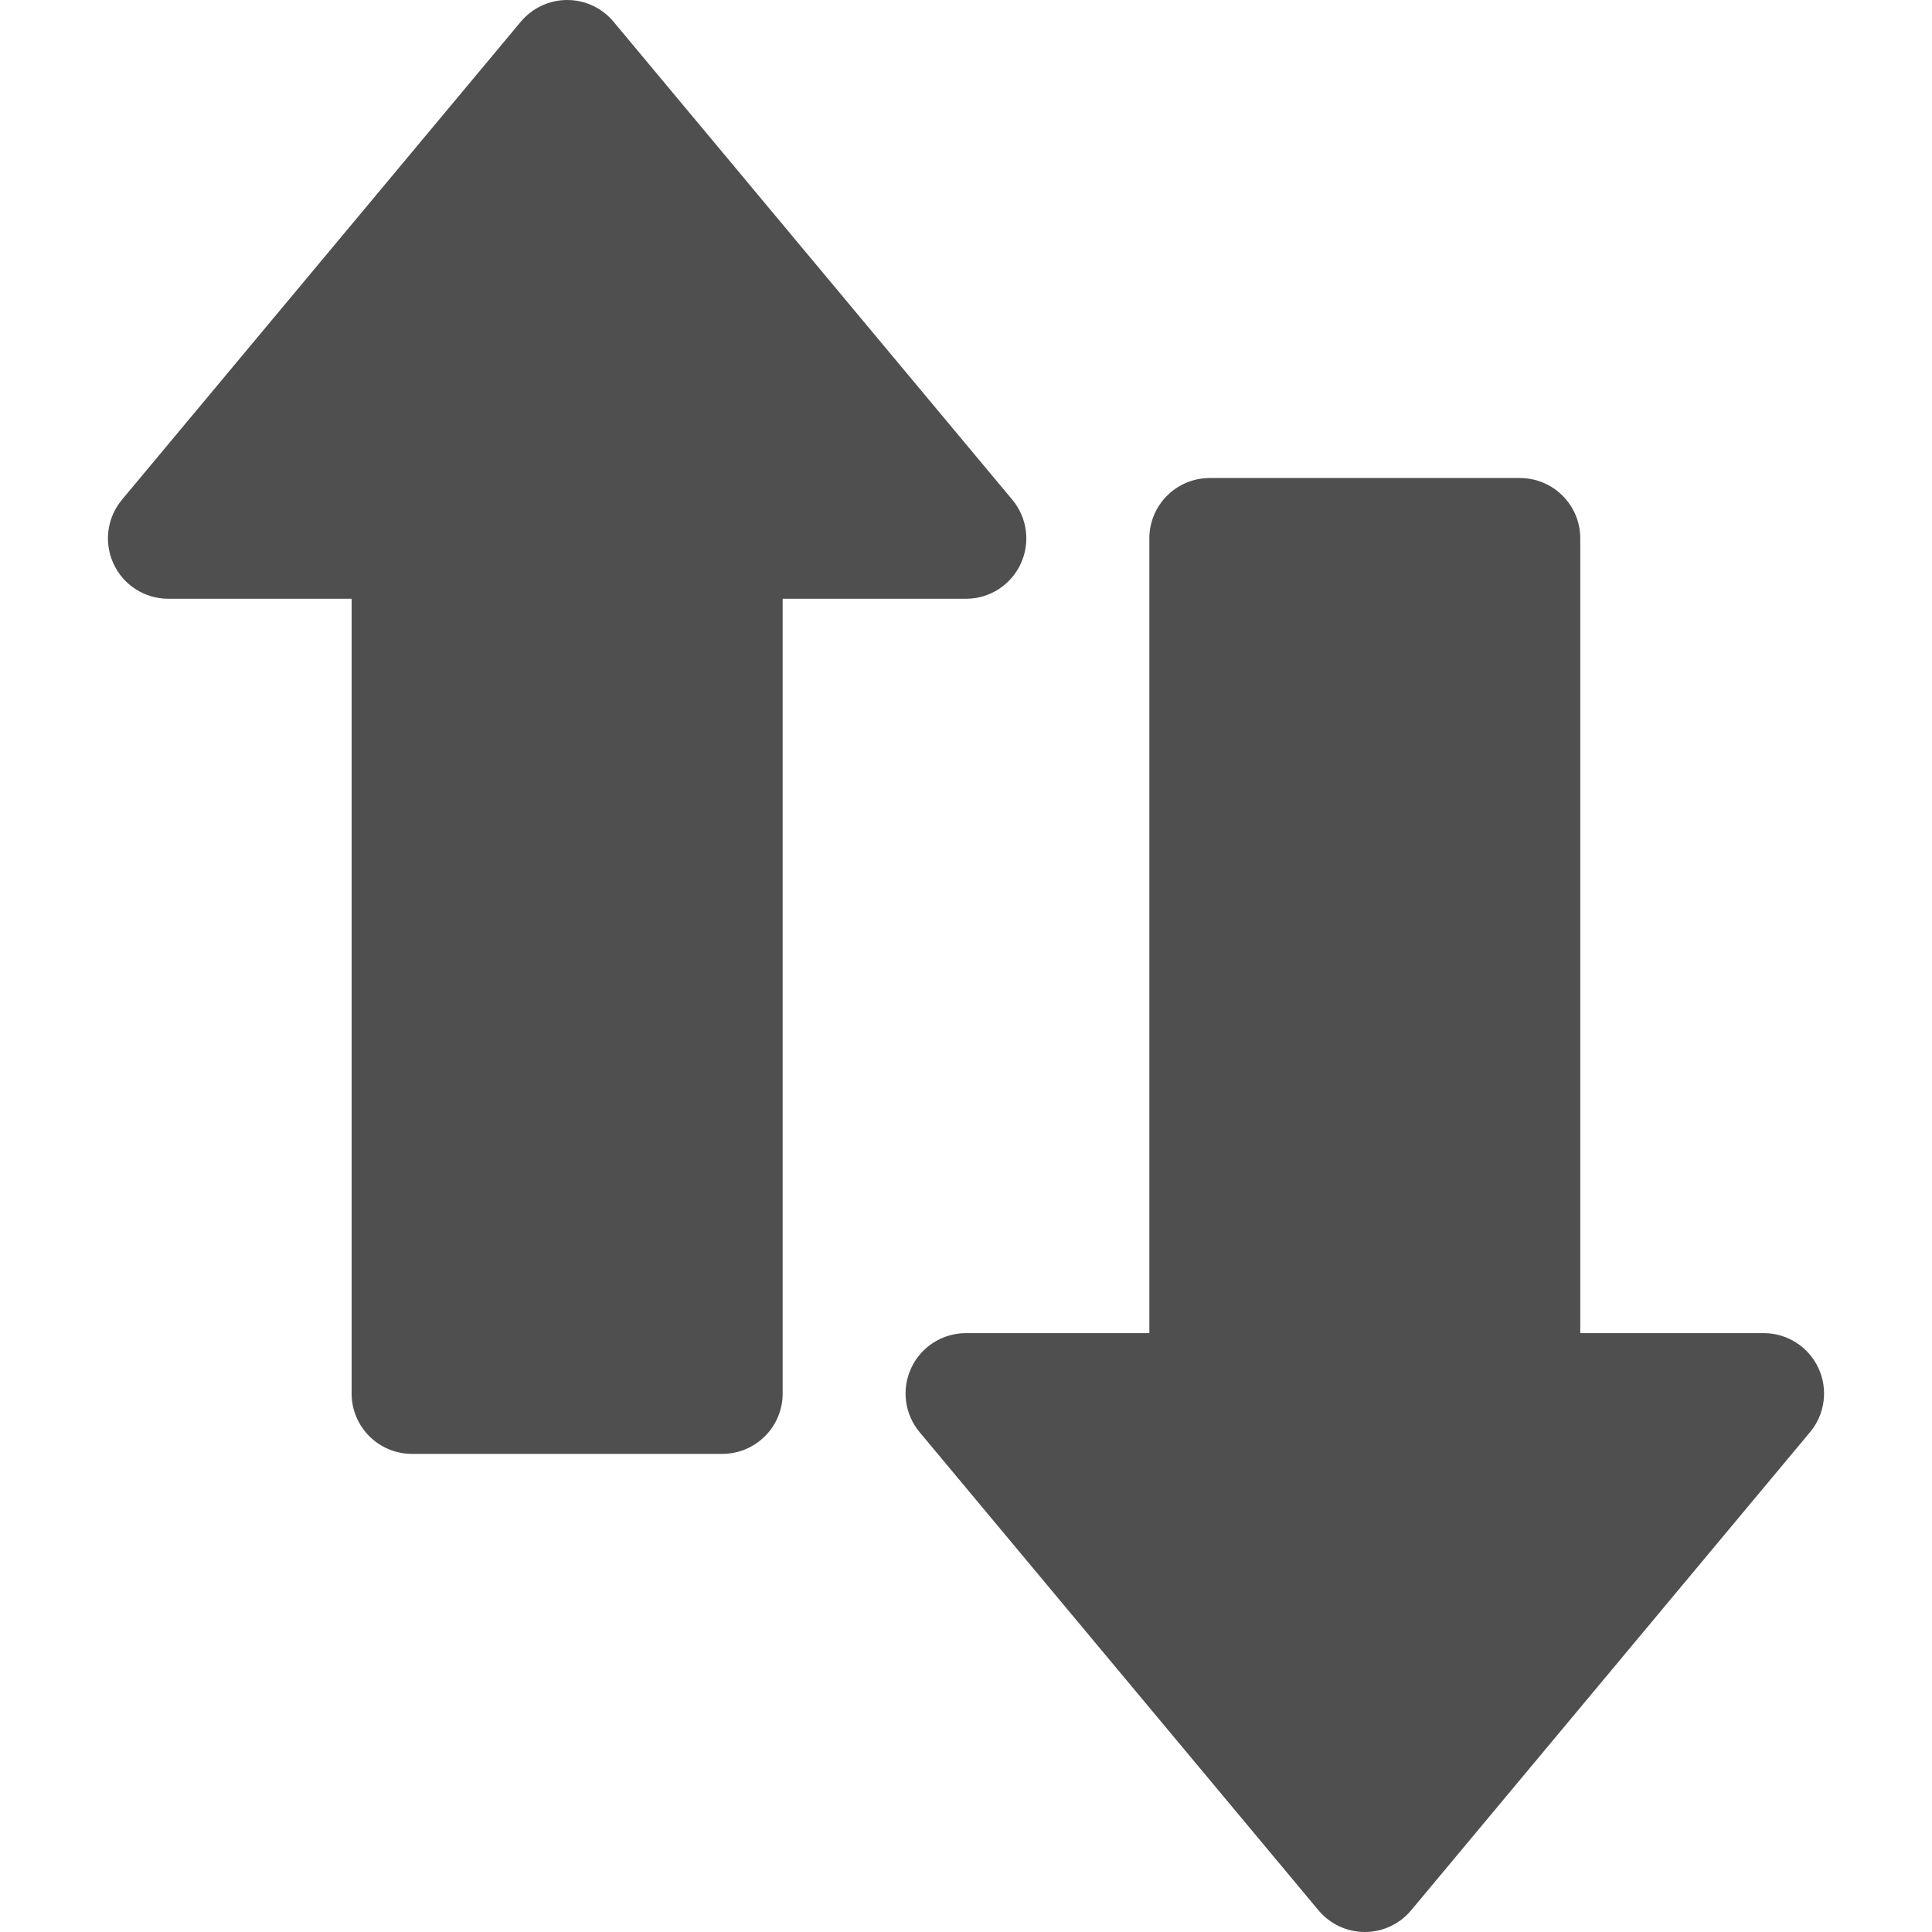
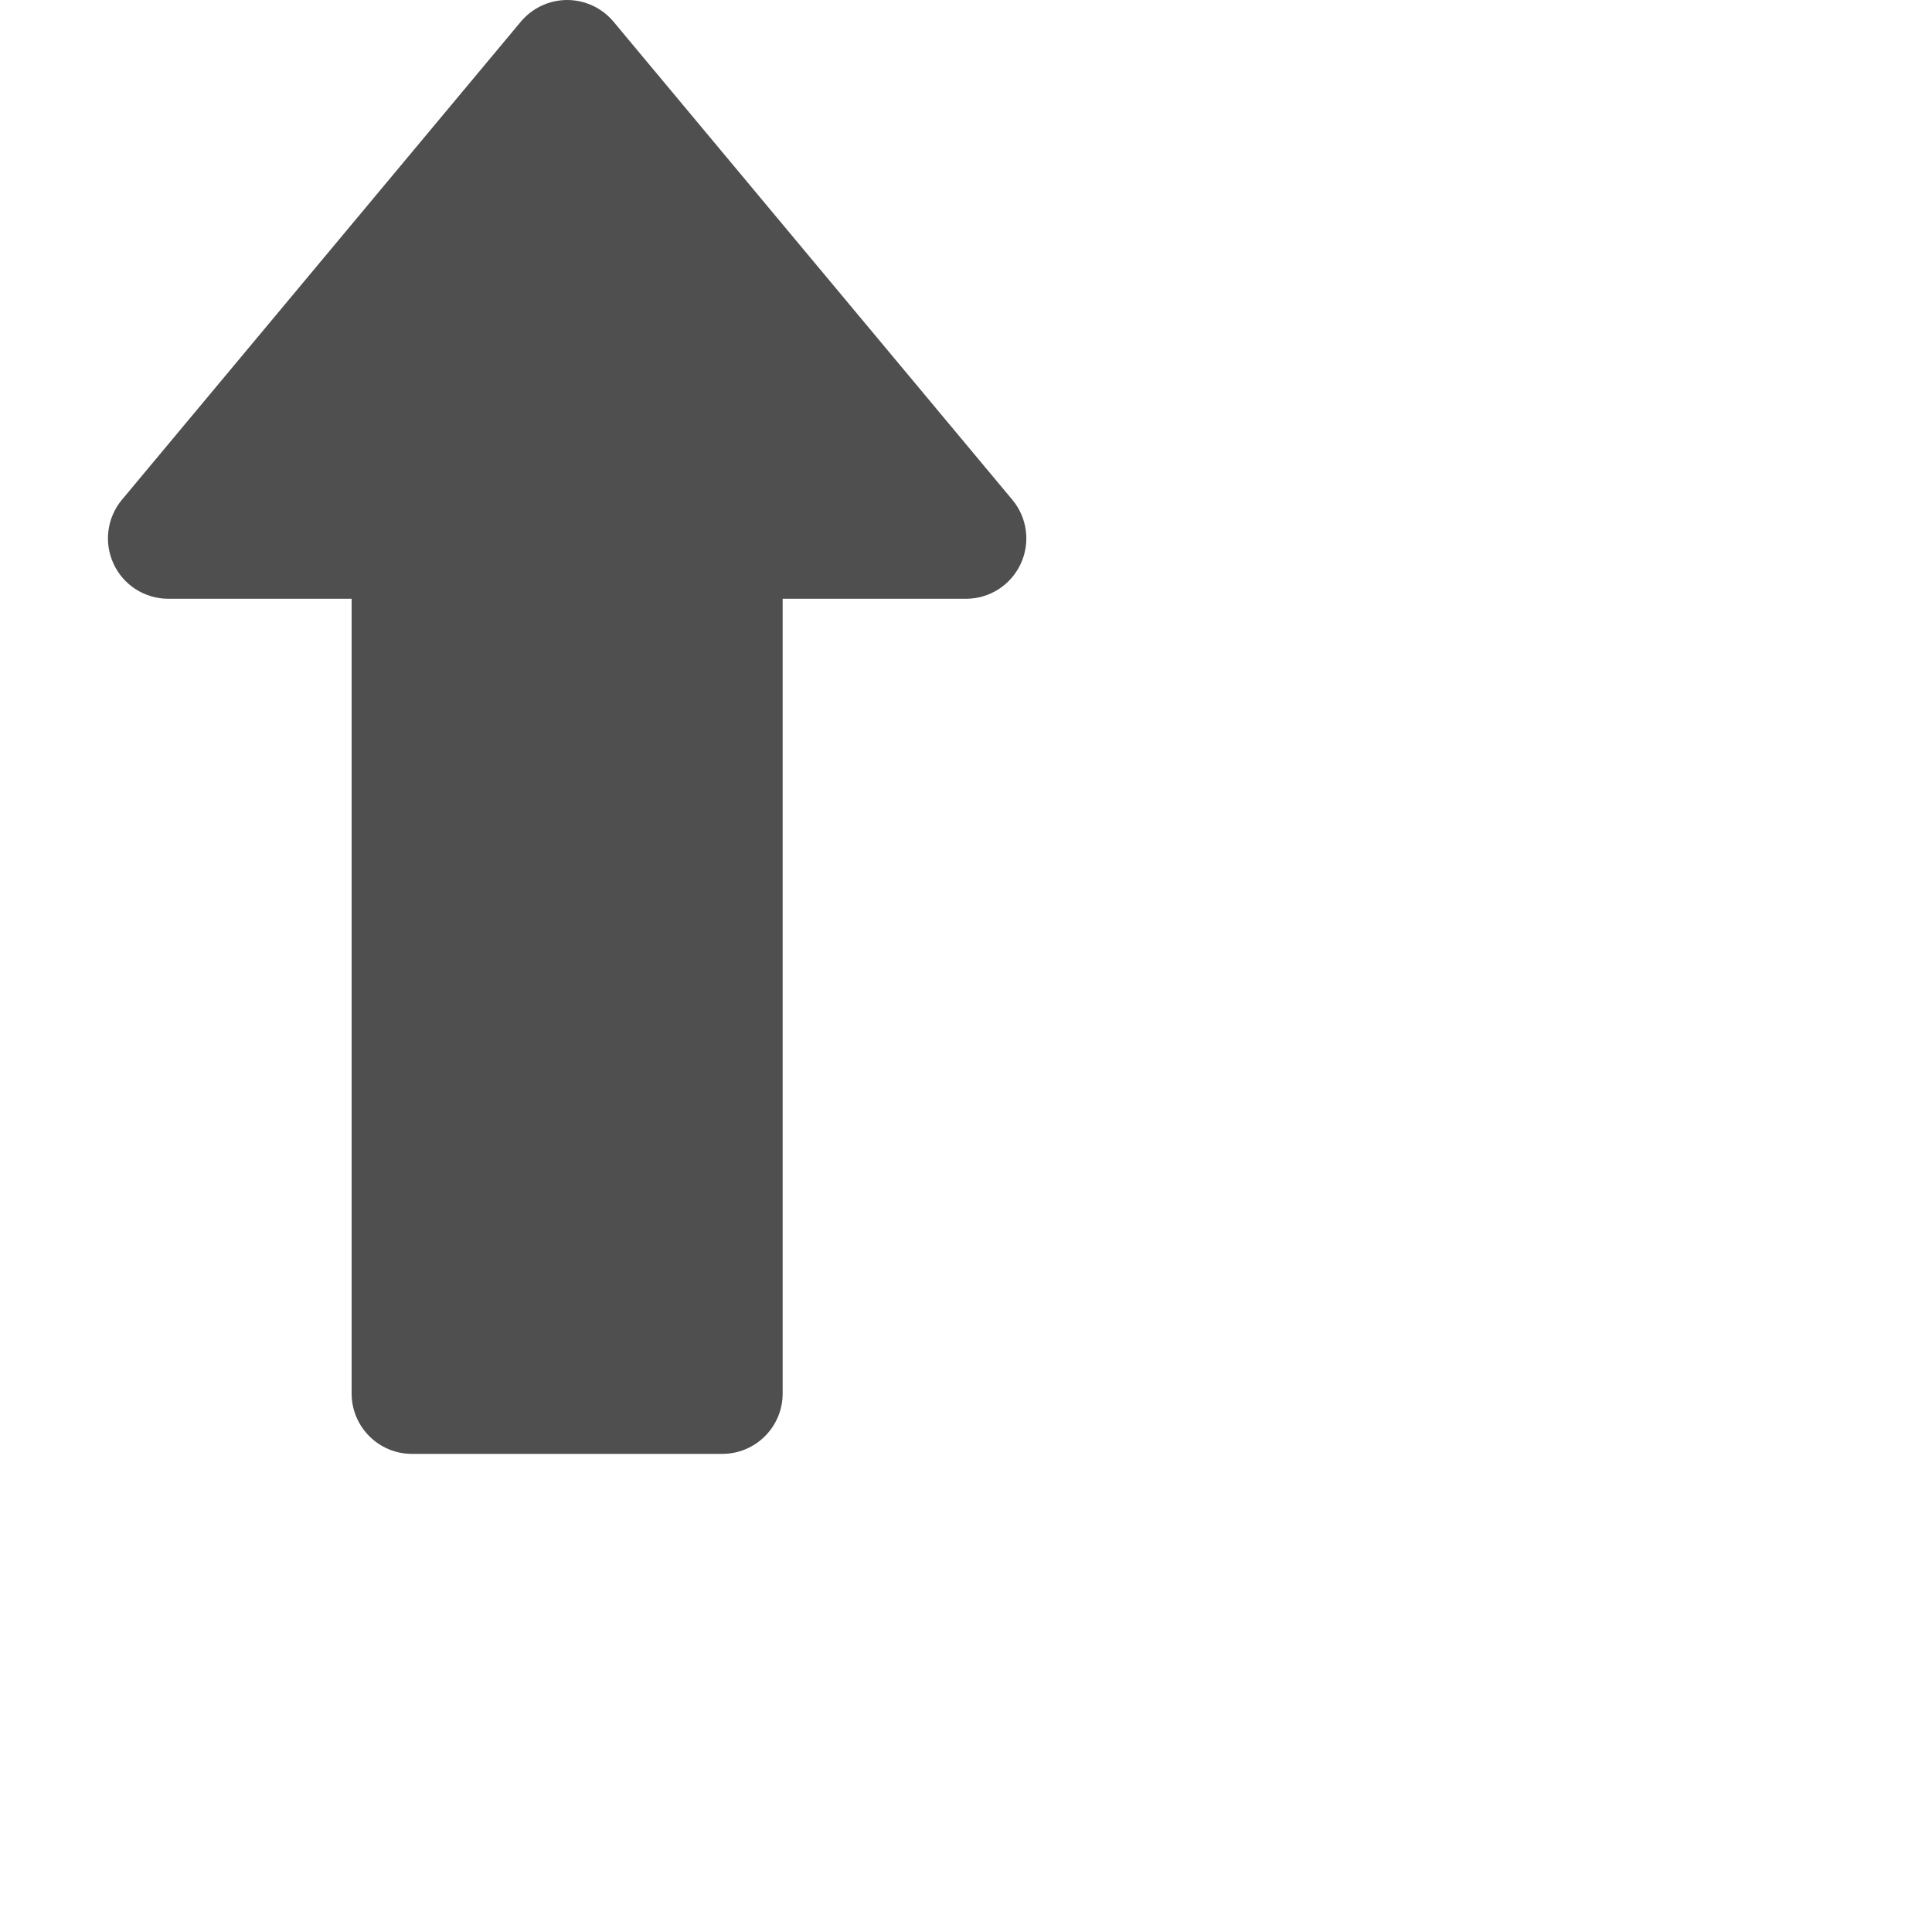
<svg xmlns="http://www.w3.org/2000/svg" width="40" height="40" viewBox="0 0 40 40" fill="none">
-   <path d="M37.647 28.321C37.442 27.881 37 27.601 36.515 27.601H32.718V11.147C32.718 10.457 32.158 9.897 31.468 9.897H25.046C24.355 9.897 23.796 10.457 23.796 11.147V27.601H19.999C19.514 27.601 19.072 27.881 18.867 28.321C18.661 28.76 18.728 29.279 19.039 29.651L27.297 39.55C27.535 39.835 27.886 40 28.257 40C28.628 40 28.979 39.835 29.217 39.55L37.475 29.651C37.786 29.279 37.853 28.76 37.647 28.321Z" fill="#4F4F4F" />
  <path d="M21.131 11.677C21.337 11.238 21.27 10.719 20.959 10.347L12.703 0.45C12.465 0.165 12.114 0 11.743 0H11.743C11.372 0 11.021 0.165 10.783 0.449L2.525 10.346C2.214 10.719 2.147 11.238 2.353 11.677C2.558 12.117 3 12.397 3.485 12.397H7.28V28.851C7.28 29.541 7.839 30.101 8.53 30.101H14.954C15.644 30.101 16.204 29.541 16.204 28.851V12.397H19.999C20.484 12.397 20.925 12.117 21.131 11.677Z" fill="#4F4F4F" />
</svg>